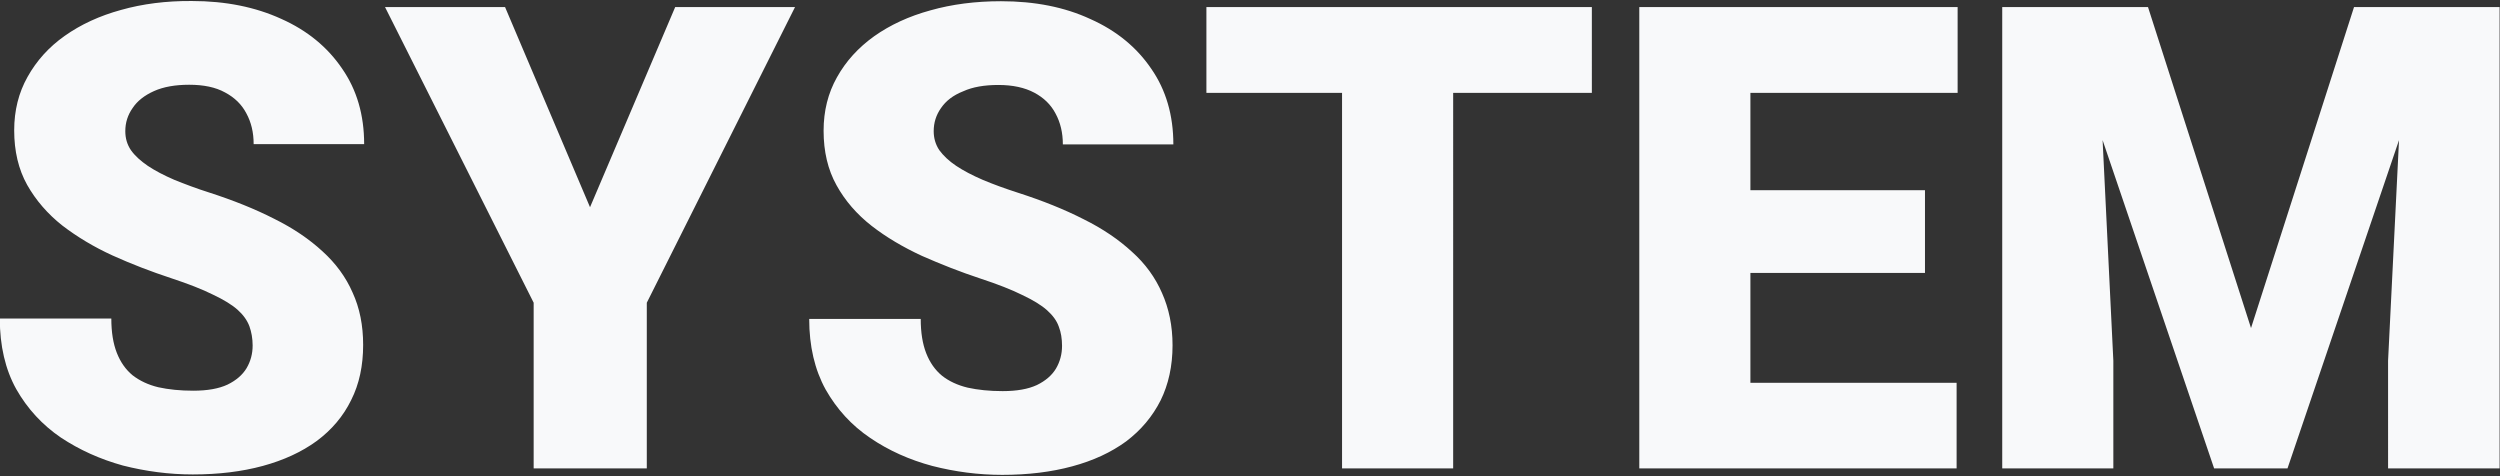
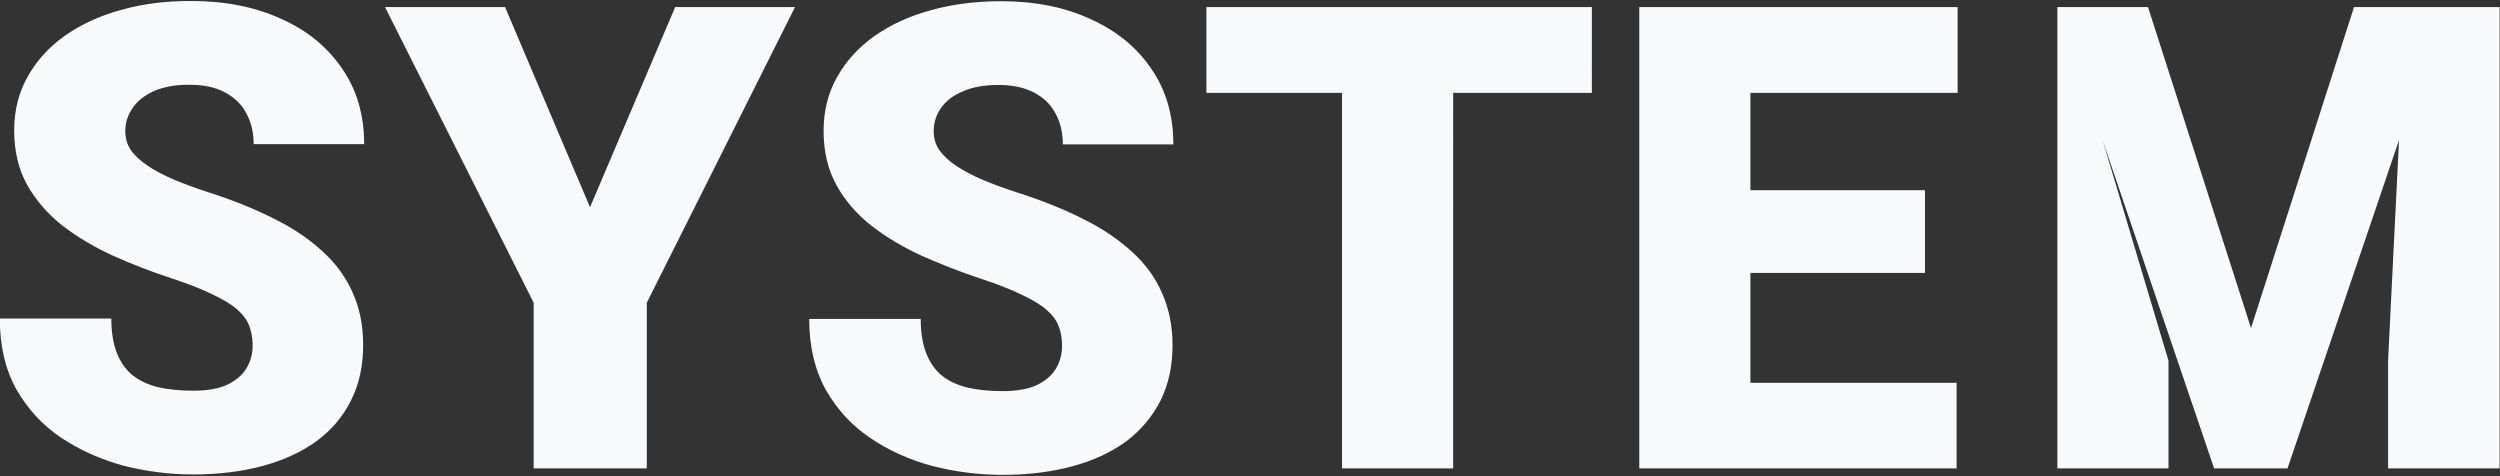
<svg xmlns="http://www.w3.org/2000/svg" version="1.1" id="Layer_1" x="0px" y="0px" viewBox="0 0 1233 235" style="enable-background:new 0 0 1233 235;" xml:space="preserve">
  <rect x="0" y="0" width="1233" height="235" fill="#333333" stroke="none" />
  <style type="text/css"> .st0{fill:#F8F9FA;} </style>
-   <path class="st0" d="M464.1,53.3c-2.4,3.4-3.6,7.2-3.6,11.4c0,3.4,0.9,6.6,2.8,9.4c2,2.7,4.7,5.3,8.3,7.7c3.6,2.4,8,4.7,13.1,6.9 c5.2,2.2,11,4.3,17.5,6.4c12.1,3.9,22.8,8.2,32.2,13c9.5,4.7,17.4,10.1,23.9,16.1c6.6,5.9,11.5,12.7,14.8,20.3 c3.4,7.6,5.2,16.2,5.2,25.8c0,10.2-2,19.3-5.9,27.2c-4,7.9-9.6,14.6-17,20.2c-7.4,5.4-16.2,9.5-26.6,12.3 c-10.3,2.8-21.8,4.2-34.5,4.2c-11.7,0-23.2-1.5-34.5-4.4c-11.2-3-21.5-7.6-30.6-13.8c-9.2-6.2-16.5-14.2-22-23.9 c-5.4-9.8-8.1-21.4-8.1-34.8h55c0,6.7,0.9,12.3,2.7,16.9s4.4,8.3,7.8,11.1c3.4,2.7,7.7,4.7,12.7,5.9c5,1.1,10.7,1.7,17.2,1.7 c7,0,12.6-1,16.9-3c4.3-2.1,7.4-4.8,9.4-8.1c2-3.4,3-7.2,3-11.2c0-3.5-0.5-6.7-1.6-9.5c-1-2.9-3-5.6-5.8-8.1s-6.9-5-12.2-7.5 c-5.2-2.6-12.1-5.3-20.6-8.1c-10-3.3-19.6-7.1-28.9-11.2c-9.3-4.3-17.6-9.2-24.8-14.8c-7.3-5.7-13.1-12.4-17.3-20 c-4.3-7.7-6.4-16.7-6.4-26.9c0-9.8,2.2-18.6,6.6-26.4c4.4-7.9,10.5-14.6,18.3-20.2c7.9-5.6,17.2-9.9,27.8-12.8 c10.6-3,22.2-4.5,34.8-4.5c16.7,0,31.4,2.9,44.1,8.8c12.8,5.7,22.8,13.9,30,24.5c7.3,10.5,10.9,23,10.9,37.3h-54.5 c0-5.7-1.2-10.8-3.6-15.2c-2.3-4.4-5.8-7.8-10.5-10.3c-4.7-2.5-10.6-3.8-17.7-3.8c-6.9,0-12.7,1-17.3,3.1 C470,47,466.5,49.8,464.1,53.3z M291,102.2L249.1,3.5h-59.2l73.3,145.8V231h55.8v-81.7L392.1,3.5H333L291,102.2z M76,44.9 c4.7-2.1,10.5-3.1,17.3-3.1c7.1,0,13,1.2,17.7,3.8c4.7,2.5,8.2,5.9,10.5,10.3c2.4,4.4,3.6,9.4,3.6,15.2h54.5 c0-14.4-3.6-26.8-10.9-37.3c-7.2-10.6-17.2-18.8-30-24.5c-12.7-5.8-27.4-8.8-44.1-8.8C82,0.4,70.3,1.9,59.7,4.9 c-10.6,2.9-19.9,7.2-27.8,12.8C24.1,23.2,18,30,13.6,37.9c-4.4,7.8-6.6,16.6-6.6,26.4c0,10.2,2.1,19.2,6.4,26.9 c4.3,7.6,10.1,14.3,17.3,20c7.3,5.6,15.6,10.6,24.8,14.8c9.3,4.2,18.9,7.9,28.9,11.2c8.5,2.8,15.4,5.5,20.6,8.1 c5.3,2.5,9.4,5,12.2,7.5s4.7,5.2,5.8,8.1c1,2.8,1.6,6,1.6,9.5c0,4.1-1,7.8-3,11.2c-2,3.3-5.1,6-9.4,8.1c-4.3,2-9.9,3-16.9,3 c-6.5,0-12.2-0.6-17.2-1.7c-5-1.2-9.2-3.2-12.7-5.9c-3.4-2.8-6-6.5-7.8-11.1c-1.8-4.6-2.7-10.2-2.7-16.9h-55 c0,13.4,2.7,25.1,8.1,34.8c5.5,9.7,12.9,17.7,22,23.9c9.2,6.1,19.4,10.7,30.6,13.8c11.4,2.9,22.9,4.4,34.5,4.4 c12.7,0,24.2-1.4,34.5-4.2c10.3-2.8,19.2-6.9,26.6-12.3c7.4-5.5,13.1-12.2,17-20.2c4-7.9,5.9-17,5.9-27.2c0-9.6-1.7-18.2-5.2-25.8 c-3.3-7.6-8.3-14.4-14.8-20.3c-6.5-6-14.4-11.4-23.9-16.1c-9.4-4.8-20.1-9.1-32.2-13C97,93,91.2,90.8,86,88.7 c-5.1-2.2-9.5-4.5-13.1-6.9c-3.5-2.4-6.3-4.9-8.3-7.7c-1.9-2.8-2.8-5.9-2.8-9.4c0-4.2,1.2-8,3.6-11.4C67.7,49.8,71.3,47,76,44.9z M661.9,3.5H595v42.3h66.9V231h54.8V45.8h68.4V3.5h-68.4H661.9z M1205.7,3.5h-19.1H1161l-50.8,158.3L1059.4,3.5h-25.6h-19.1h-27.2 V231h54.8v-53.1L1037,69.1l55,161.9h36.2l55-161.9l-5.4,108.8V231h55V3.5H1205.7z M843.8,3.5h-35.3V231h35.3h19.5H965v-42.2H863.3 v-54.2h86.1V93.8h-86.1v-48h102.2V3.5H863.3H843.8z" />
+   <path class="st0" d="M464.1,53.3c-2.4,3.4-3.6,7.2-3.6,11.4c0,3.4,0.9,6.6,2.8,9.4c2,2.7,4.7,5.3,8.3,7.7c3.6,2.4,8,4.7,13.1,6.9 c5.2,2.2,11,4.3,17.5,6.4c12.1,3.9,22.8,8.2,32.2,13c9.5,4.7,17.4,10.1,23.9,16.1c6.6,5.9,11.5,12.7,14.8,20.3 c3.4,7.6,5.2,16.2,5.2,25.8c0,10.2-2,19.3-5.9,27.2c-4,7.9-9.6,14.6-17,20.2c-7.4,5.4-16.2,9.5-26.6,12.3 c-10.3,2.8-21.8,4.2-34.5,4.2c-11.7,0-23.2-1.5-34.5-4.4c-11.2-3-21.5-7.6-30.6-13.8c-9.2-6.2-16.5-14.2-22-23.9 c-5.4-9.8-8.1-21.4-8.1-34.8h55c0,6.7,0.9,12.3,2.7,16.9s4.4,8.3,7.8,11.1c3.4,2.7,7.7,4.7,12.7,5.9c5,1.1,10.7,1.7,17.2,1.7 c7,0,12.6-1,16.9-3c4.3-2.1,7.4-4.8,9.4-8.1c2-3.4,3-7.2,3-11.2c0-3.5-0.5-6.7-1.6-9.5c-1-2.9-3-5.6-5.8-8.1s-6.9-5-12.2-7.5 c-5.2-2.6-12.1-5.3-20.6-8.1c-10-3.3-19.6-7.1-28.9-11.2c-9.3-4.3-17.6-9.2-24.8-14.8c-7.3-5.7-13.1-12.4-17.3-20 c-4.3-7.7-6.4-16.7-6.4-26.9c0-9.8,2.2-18.6,6.6-26.4c4.4-7.9,10.5-14.6,18.3-20.2c7.9-5.6,17.2-9.9,27.8-12.8 c10.6-3,22.2-4.5,34.8-4.5c16.7,0,31.4,2.9,44.1,8.8c12.8,5.7,22.8,13.9,30,24.5c7.3,10.5,10.9,23,10.9,37.3h-54.5 c0-5.7-1.2-10.8-3.6-15.2c-2.3-4.4-5.8-7.8-10.5-10.3c-4.7-2.5-10.6-3.8-17.7-3.8c-6.9,0-12.7,1-17.3,3.1 C470,47,466.5,49.8,464.1,53.3z M291,102.2L249.1,3.5h-59.2l73.3,145.8V231h55.8v-81.7L392.1,3.5H333L291,102.2z M76,44.9 c4.7-2.1,10.5-3.1,17.3-3.1c7.1,0,13,1.2,17.7,3.8c4.7,2.5,8.2,5.9,10.5,10.3c2.4,4.4,3.6,9.4,3.6,15.2h54.5 c0-14.4-3.6-26.8-10.9-37.3c-7.2-10.6-17.2-18.8-30-24.5c-12.7-5.8-27.4-8.8-44.1-8.8C82,0.4,70.3,1.9,59.7,4.9 c-10.6,2.9-19.9,7.2-27.8,12.8C24.1,23.2,18,30,13.6,37.9c-4.4,7.8-6.6,16.6-6.6,26.4c0,10.2,2.1,19.2,6.4,26.9 c4.3,7.6,10.1,14.3,17.3,20c7.3,5.6,15.6,10.6,24.8,14.8c9.3,4.2,18.9,7.9,28.9,11.2c8.5,2.8,15.4,5.5,20.6,8.1 c5.3,2.5,9.4,5,12.2,7.5s4.7,5.2,5.8,8.1c1,2.8,1.6,6,1.6,9.5c0,4.1-1,7.8-3,11.2c-2,3.3-5.1,6-9.4,8.1c-4.3,2-9.9,3-16.9,3 c-6.5,0-12.2-0.6-17.2-1.7c-5-1.2-9.2-3.2-12.7-5.9c-3.4-2.8-6-6.5-7.8-11.1c-1.8-4.6-2.7-10.2-2.7-16.9h-55 c0,13.4,2.7,25.1,8.1,34.8c5.5,9.7,12.9,17.7,22,23.9c9.2,6.1,19.4,10.7,30.6,13.8c11.4,2.9,22.9,4.4,34.5,4.4 c12.7,0,24.2-1.4,34.5-4.2c10.3-2.8,19.2-6.9,26.6-12.3c7.4-5.5,13.1-12.2,17-20.2c4-7.9,5.9-17,5.9-27.2c0-9.6-1.7-18.2-5.2-25.8 c-3.3-7.6-8.3-14.4-14.8-20.3c-6.5-6-14.4-11.4-23.9-16.1c-9.4-4.8-20.1-9.1-32.2-13C97,93,91.2,90.8,86,88.7 c-5.1-2.2-9.5-4.5-13.1-6.9c-3.5-2.4-6.3-4.9-8.3-7.7c-1.9-2.8-2.8-5.9-2.8-9.4c0-4.2,1.2-8,3.6-11.4C67.7,49.8,71.3,47,76,44.9z M661.9,3.5H595v42.3h66.9V231h54.8V45.8h68.4V3.5h-68.4H661.9z M1205.7,3.5h-19.1H1161l-50.8,158.3L1059.4,3.5h-25.6h-19.1V231h54.8v-53.1L1037,69.1l55,161.9h36.2l55-161.9l-5.4,108.8V231h55V3.5H1205.7z M843.8,3.5h-35.3V231h35.3h19.5H965v-42.2H863.3 v-54.2h86.1V93.8h-86.1v-48h102.2V3.5H863.3H843.8z" />
</svg>